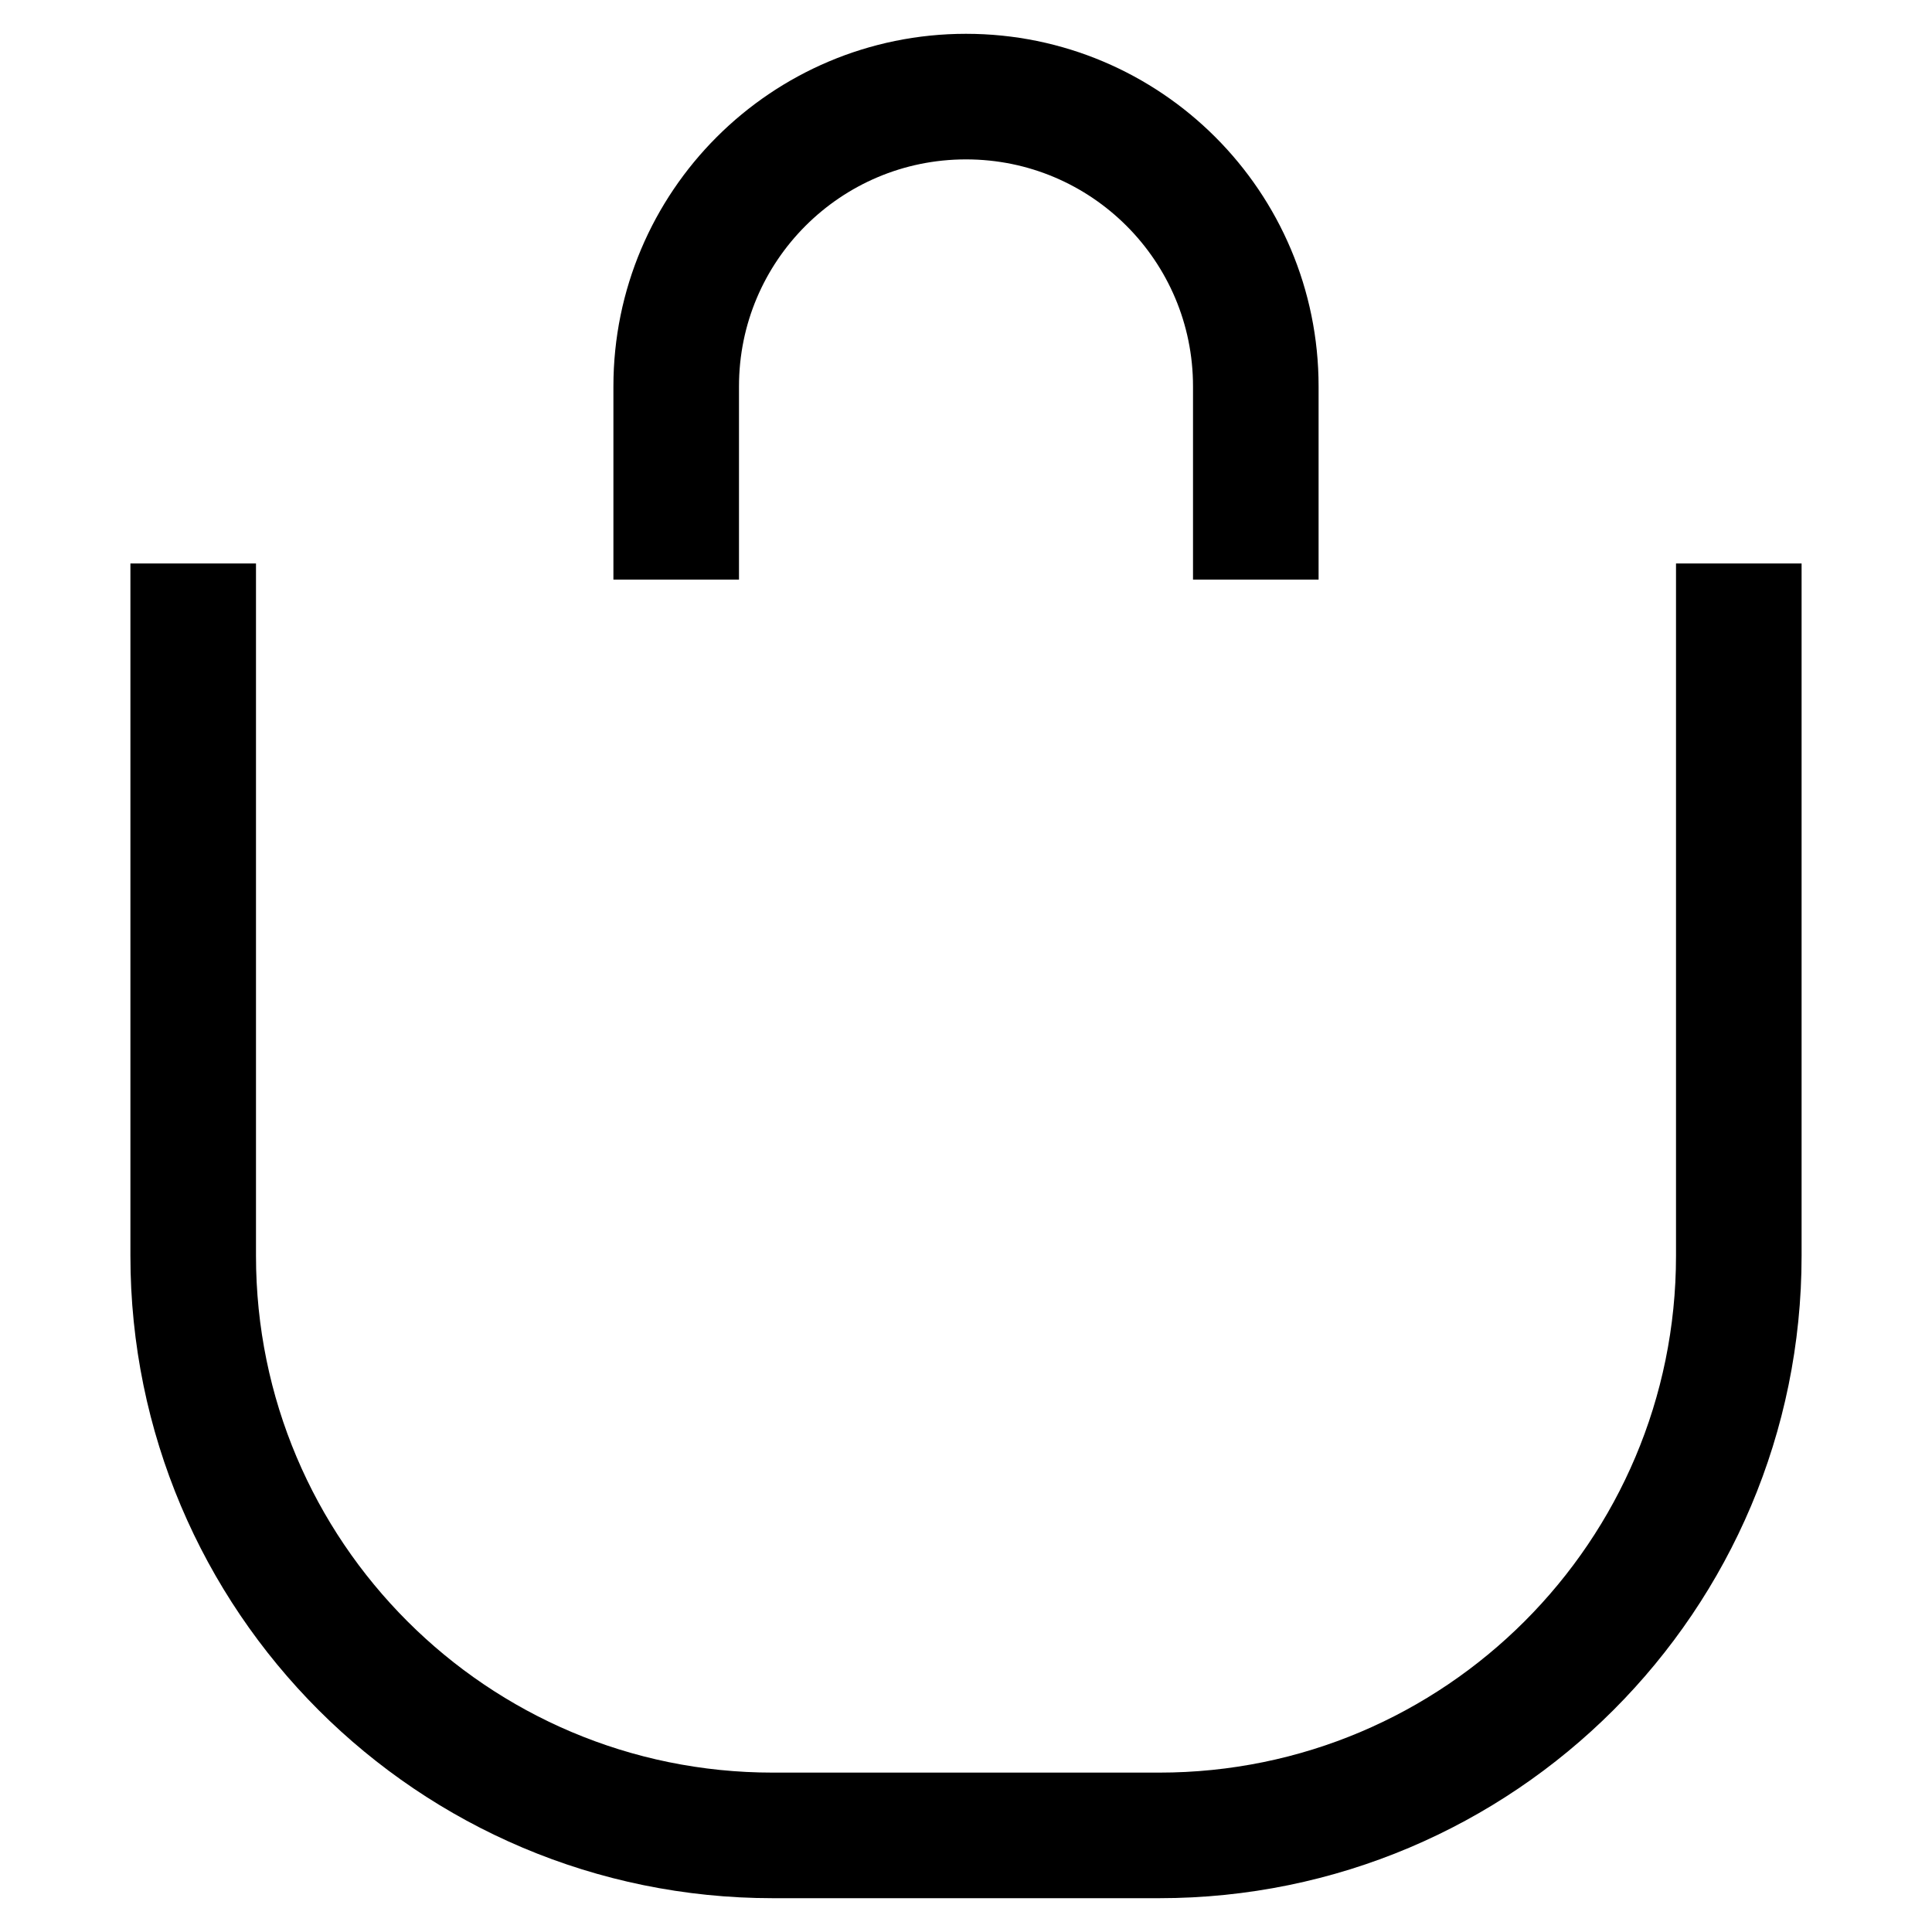
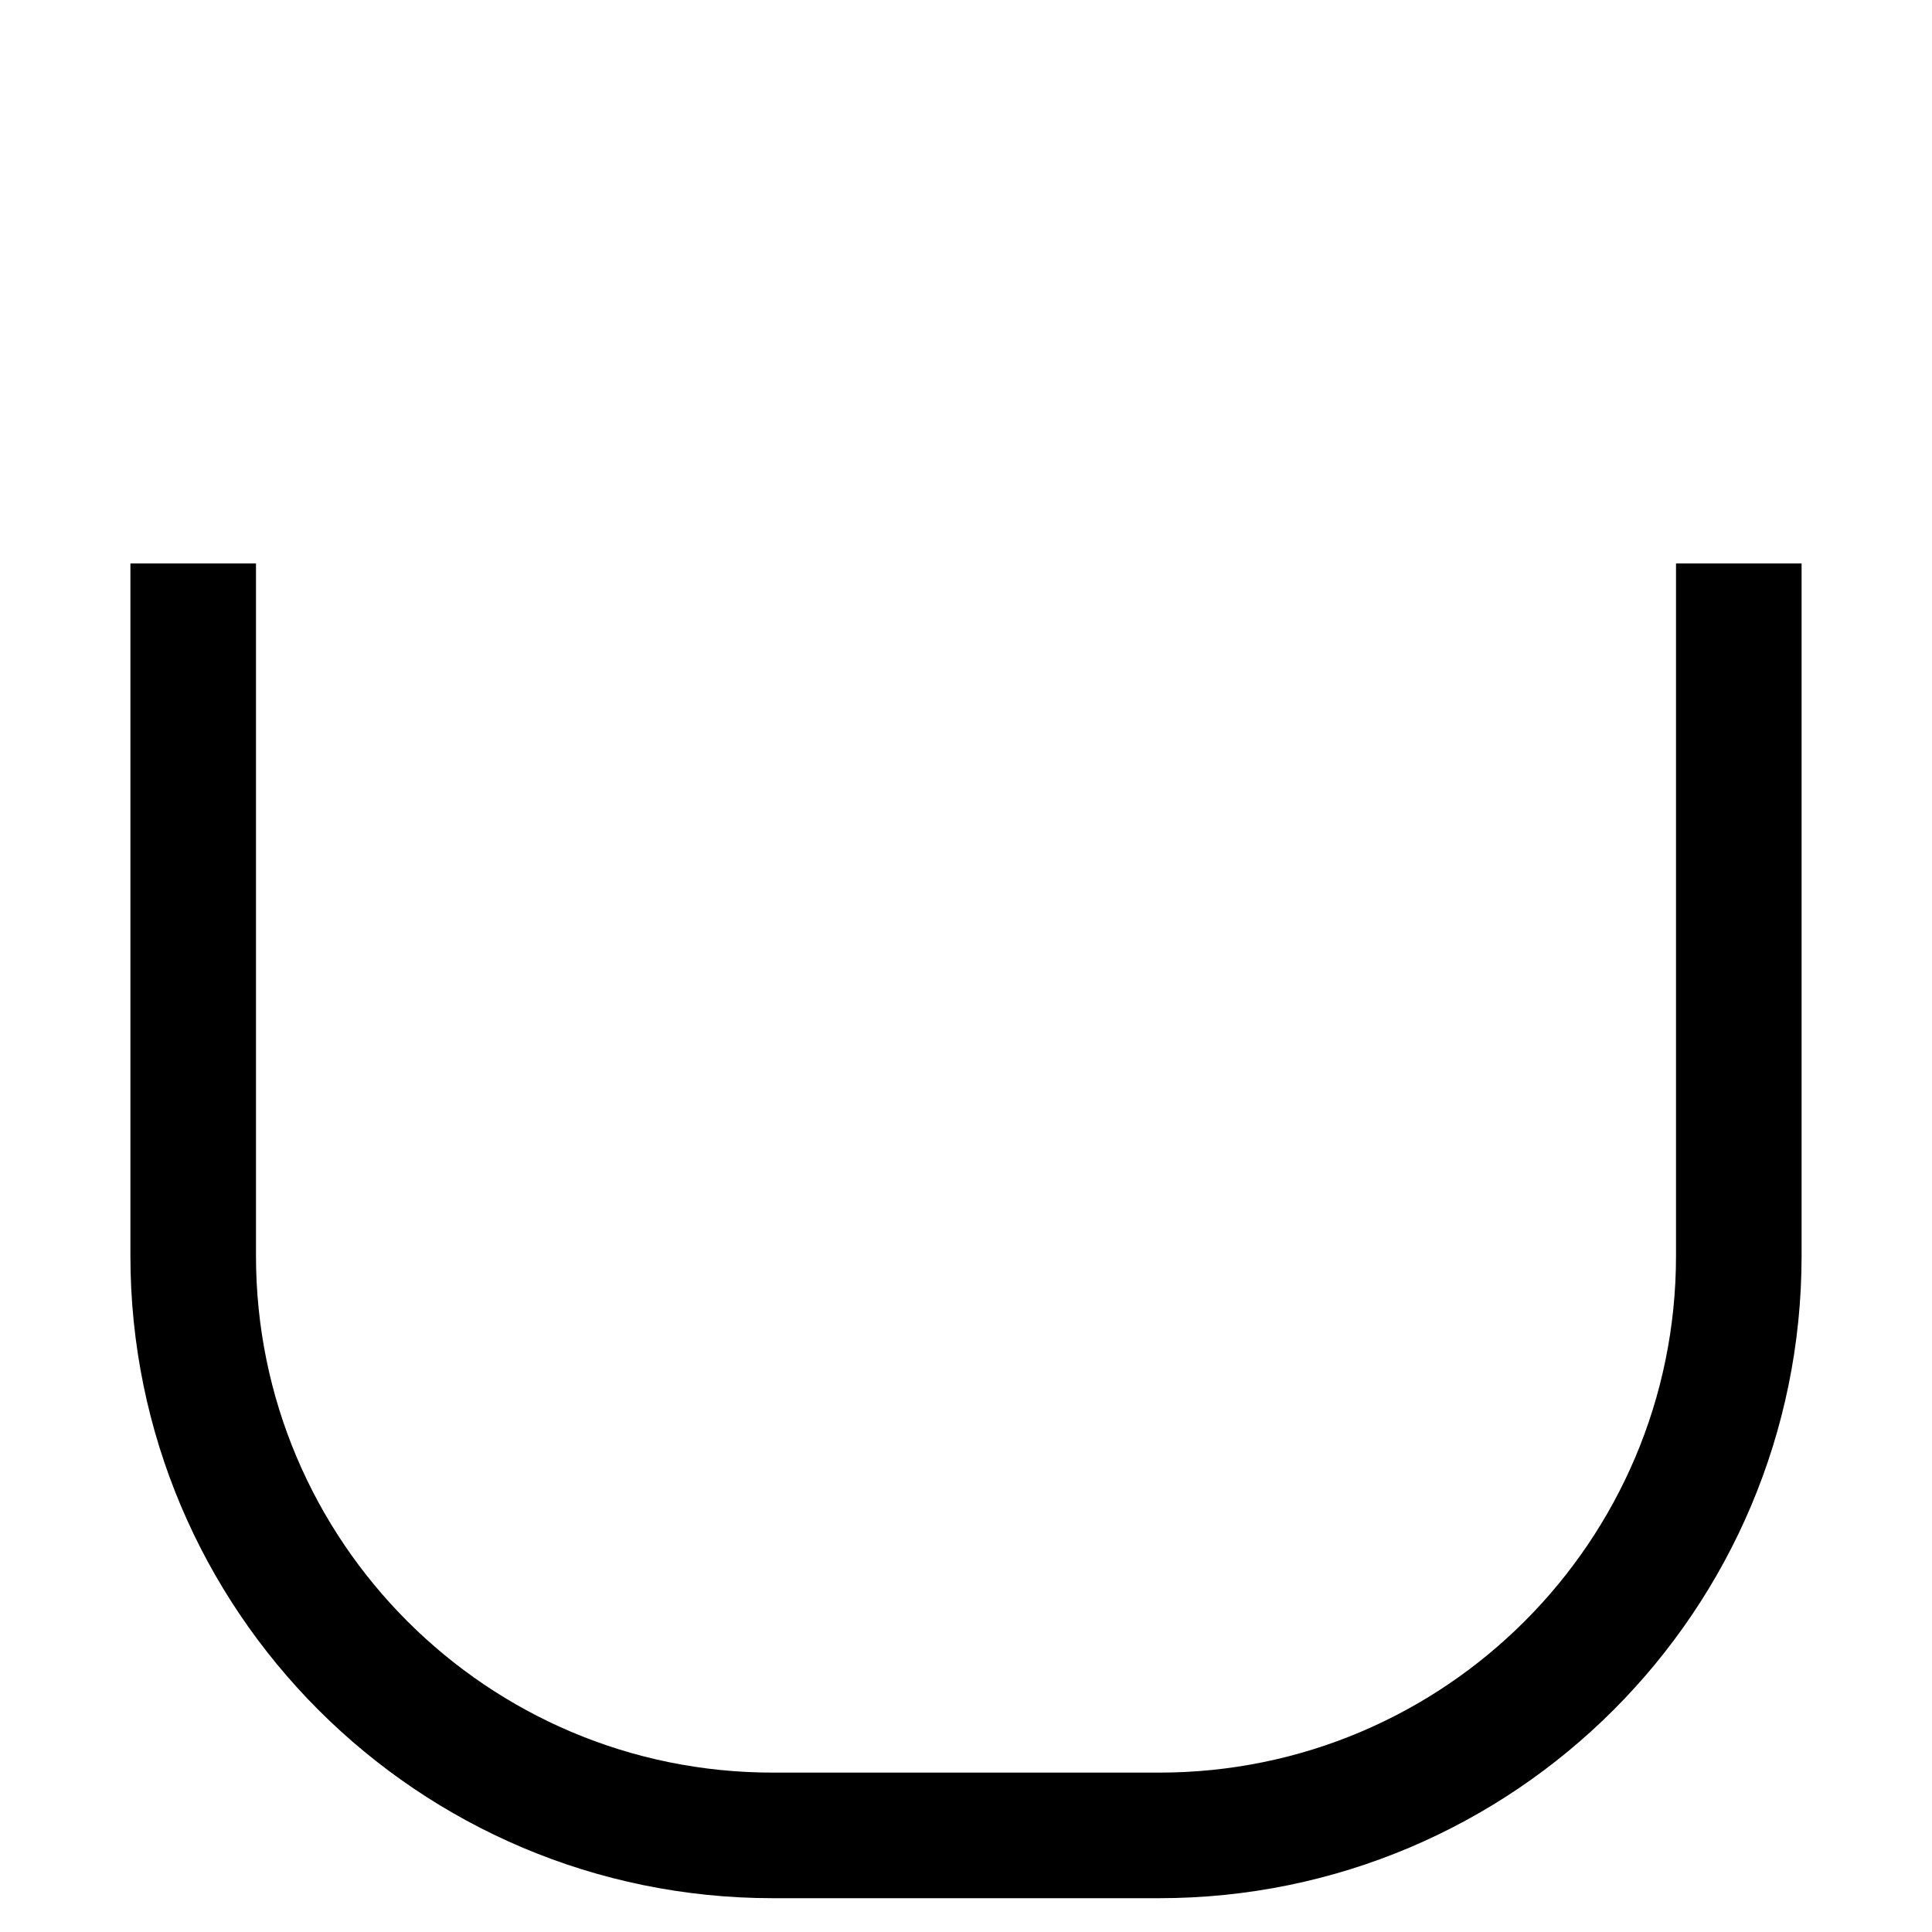
<svg xmlns="http://www.w3.org/2000/svg" width="20" height="20" viewBox="0 0 20 20" fill="none" stroke="currentColor" class="control-icon" data-v-58a1628d="">
-   <path d="M7 6L7 4C7 2.343 8.343 1 10 1V1V1C11.657 1 13 2.343 13 4V6" stroke-width="1.3" data-v-58a1628d="" />
  <path d="M2 5.833V13C2 16.314 4.686 19 8 19H10H12C15.314 19 18 16.314 18 13V5.833" stroke-width="1.3" data-v-58a1628d="" />
</svg>